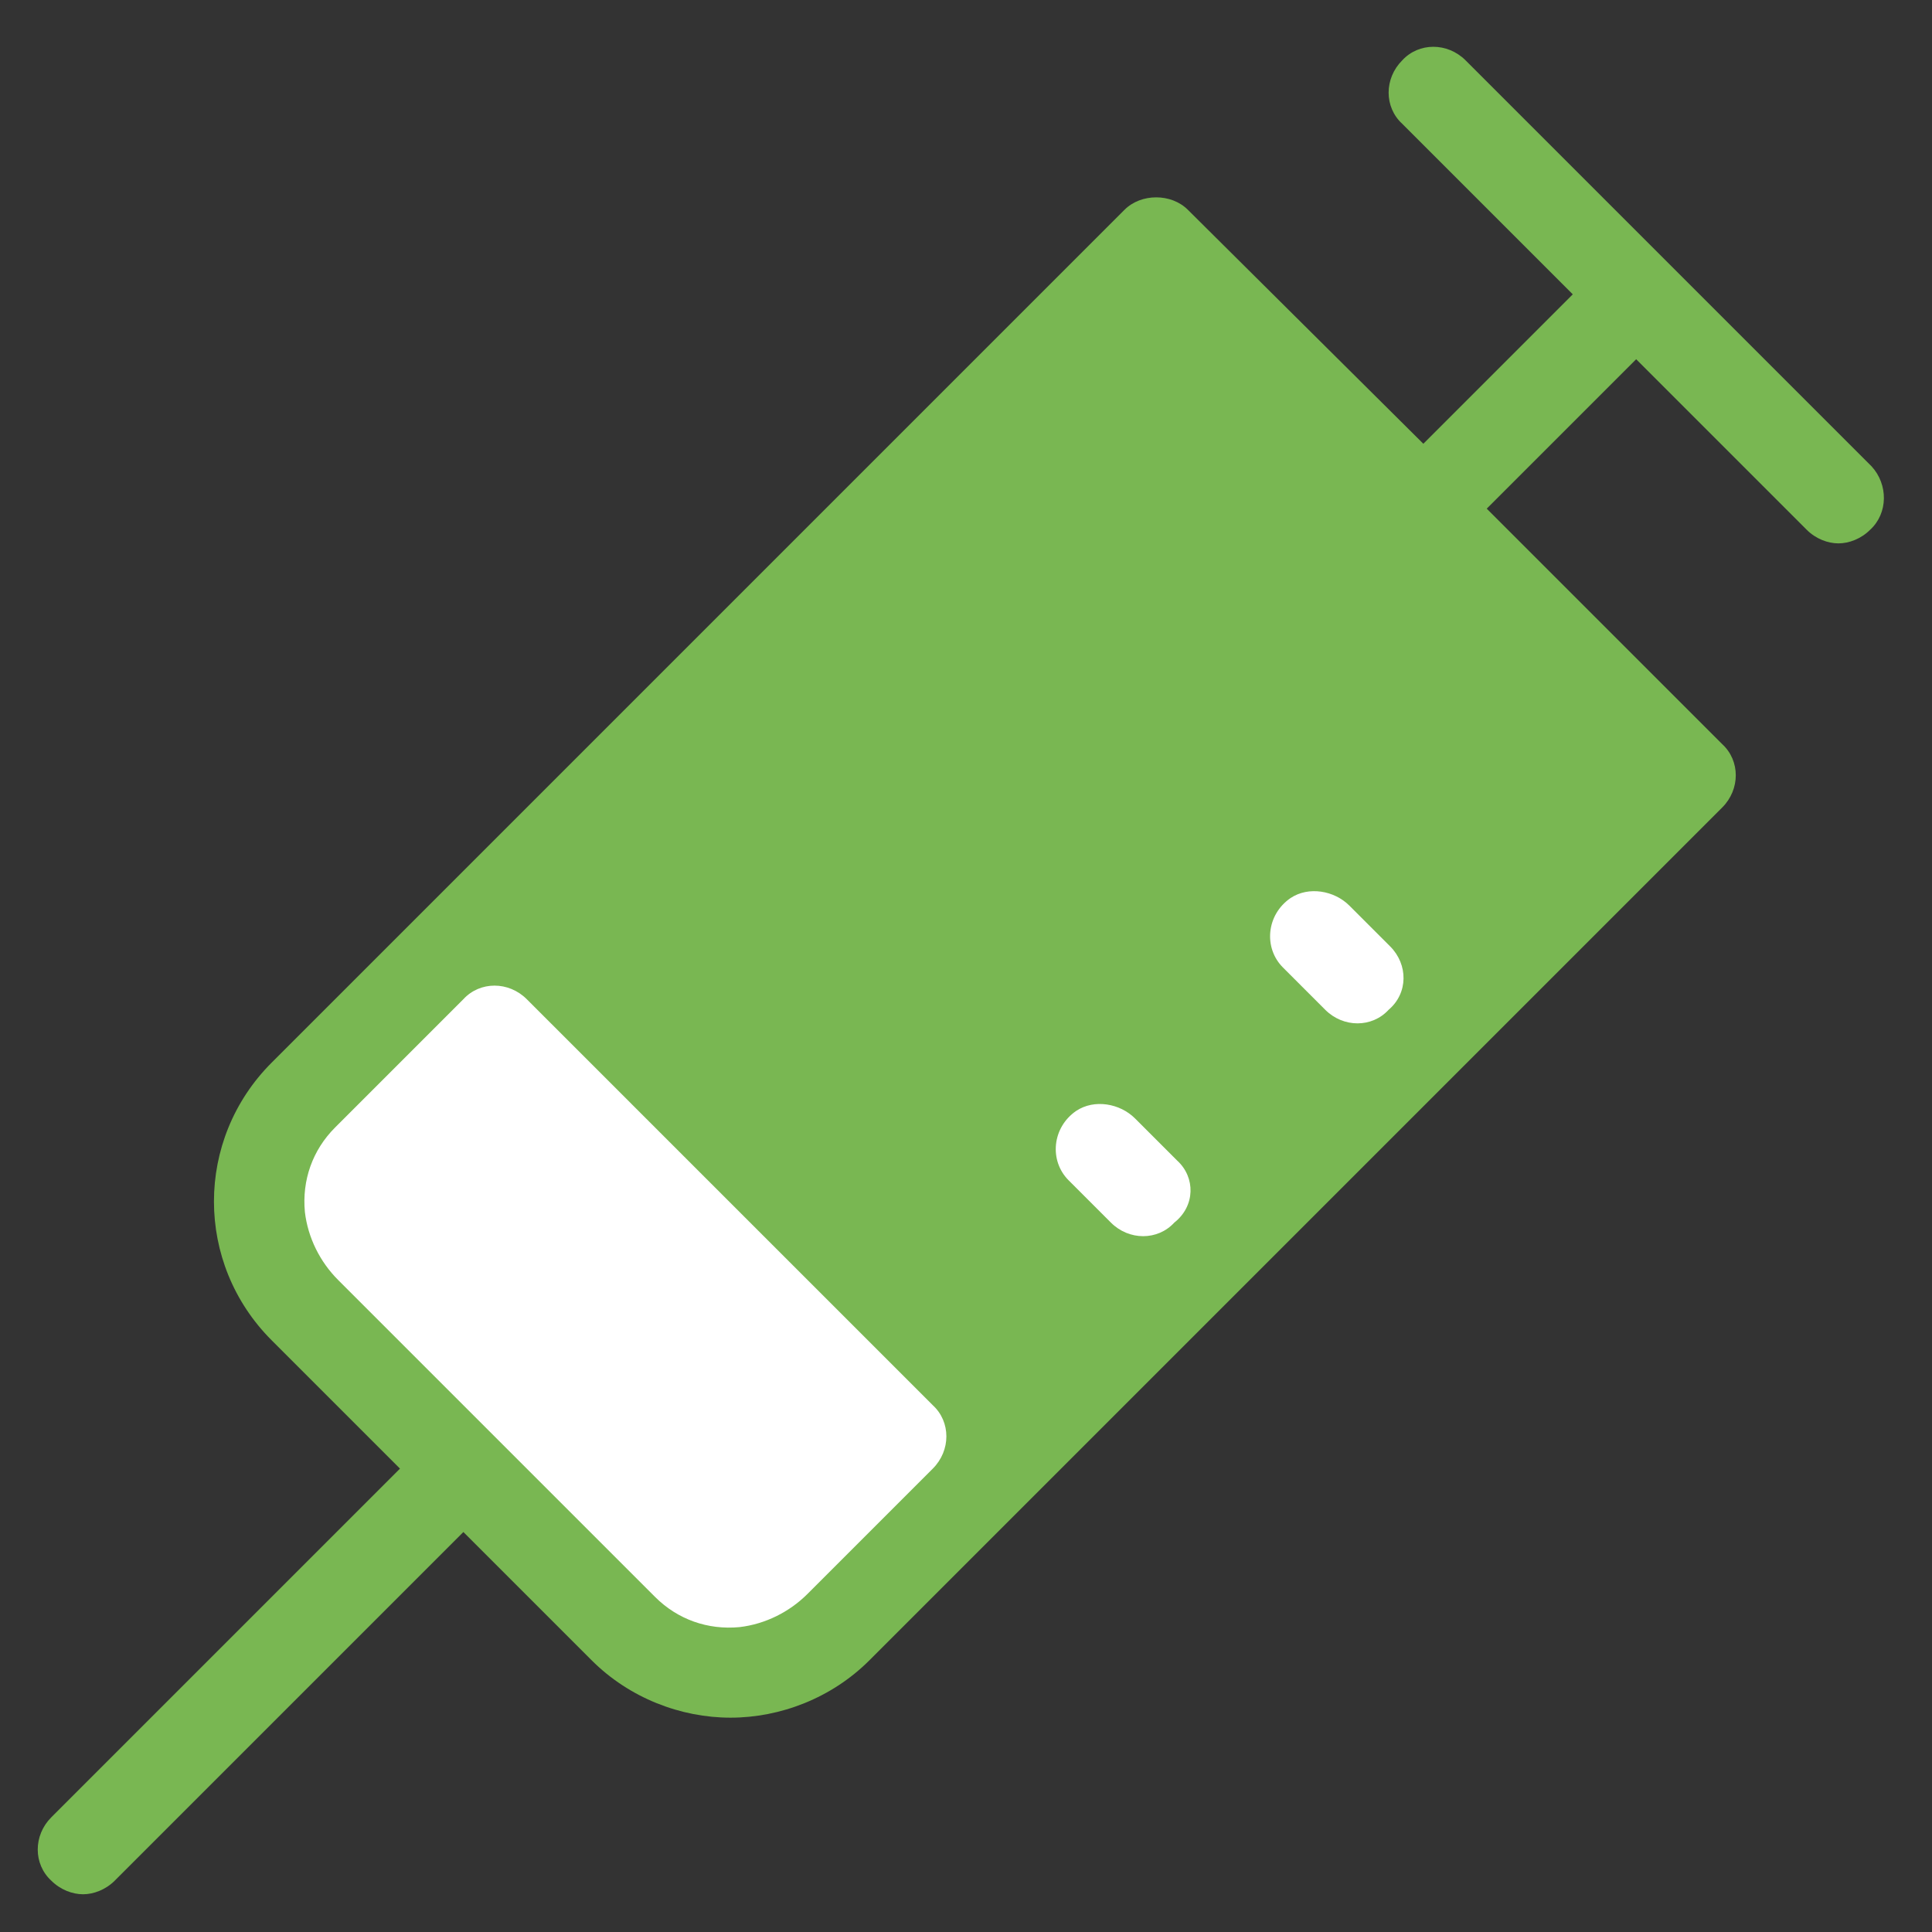
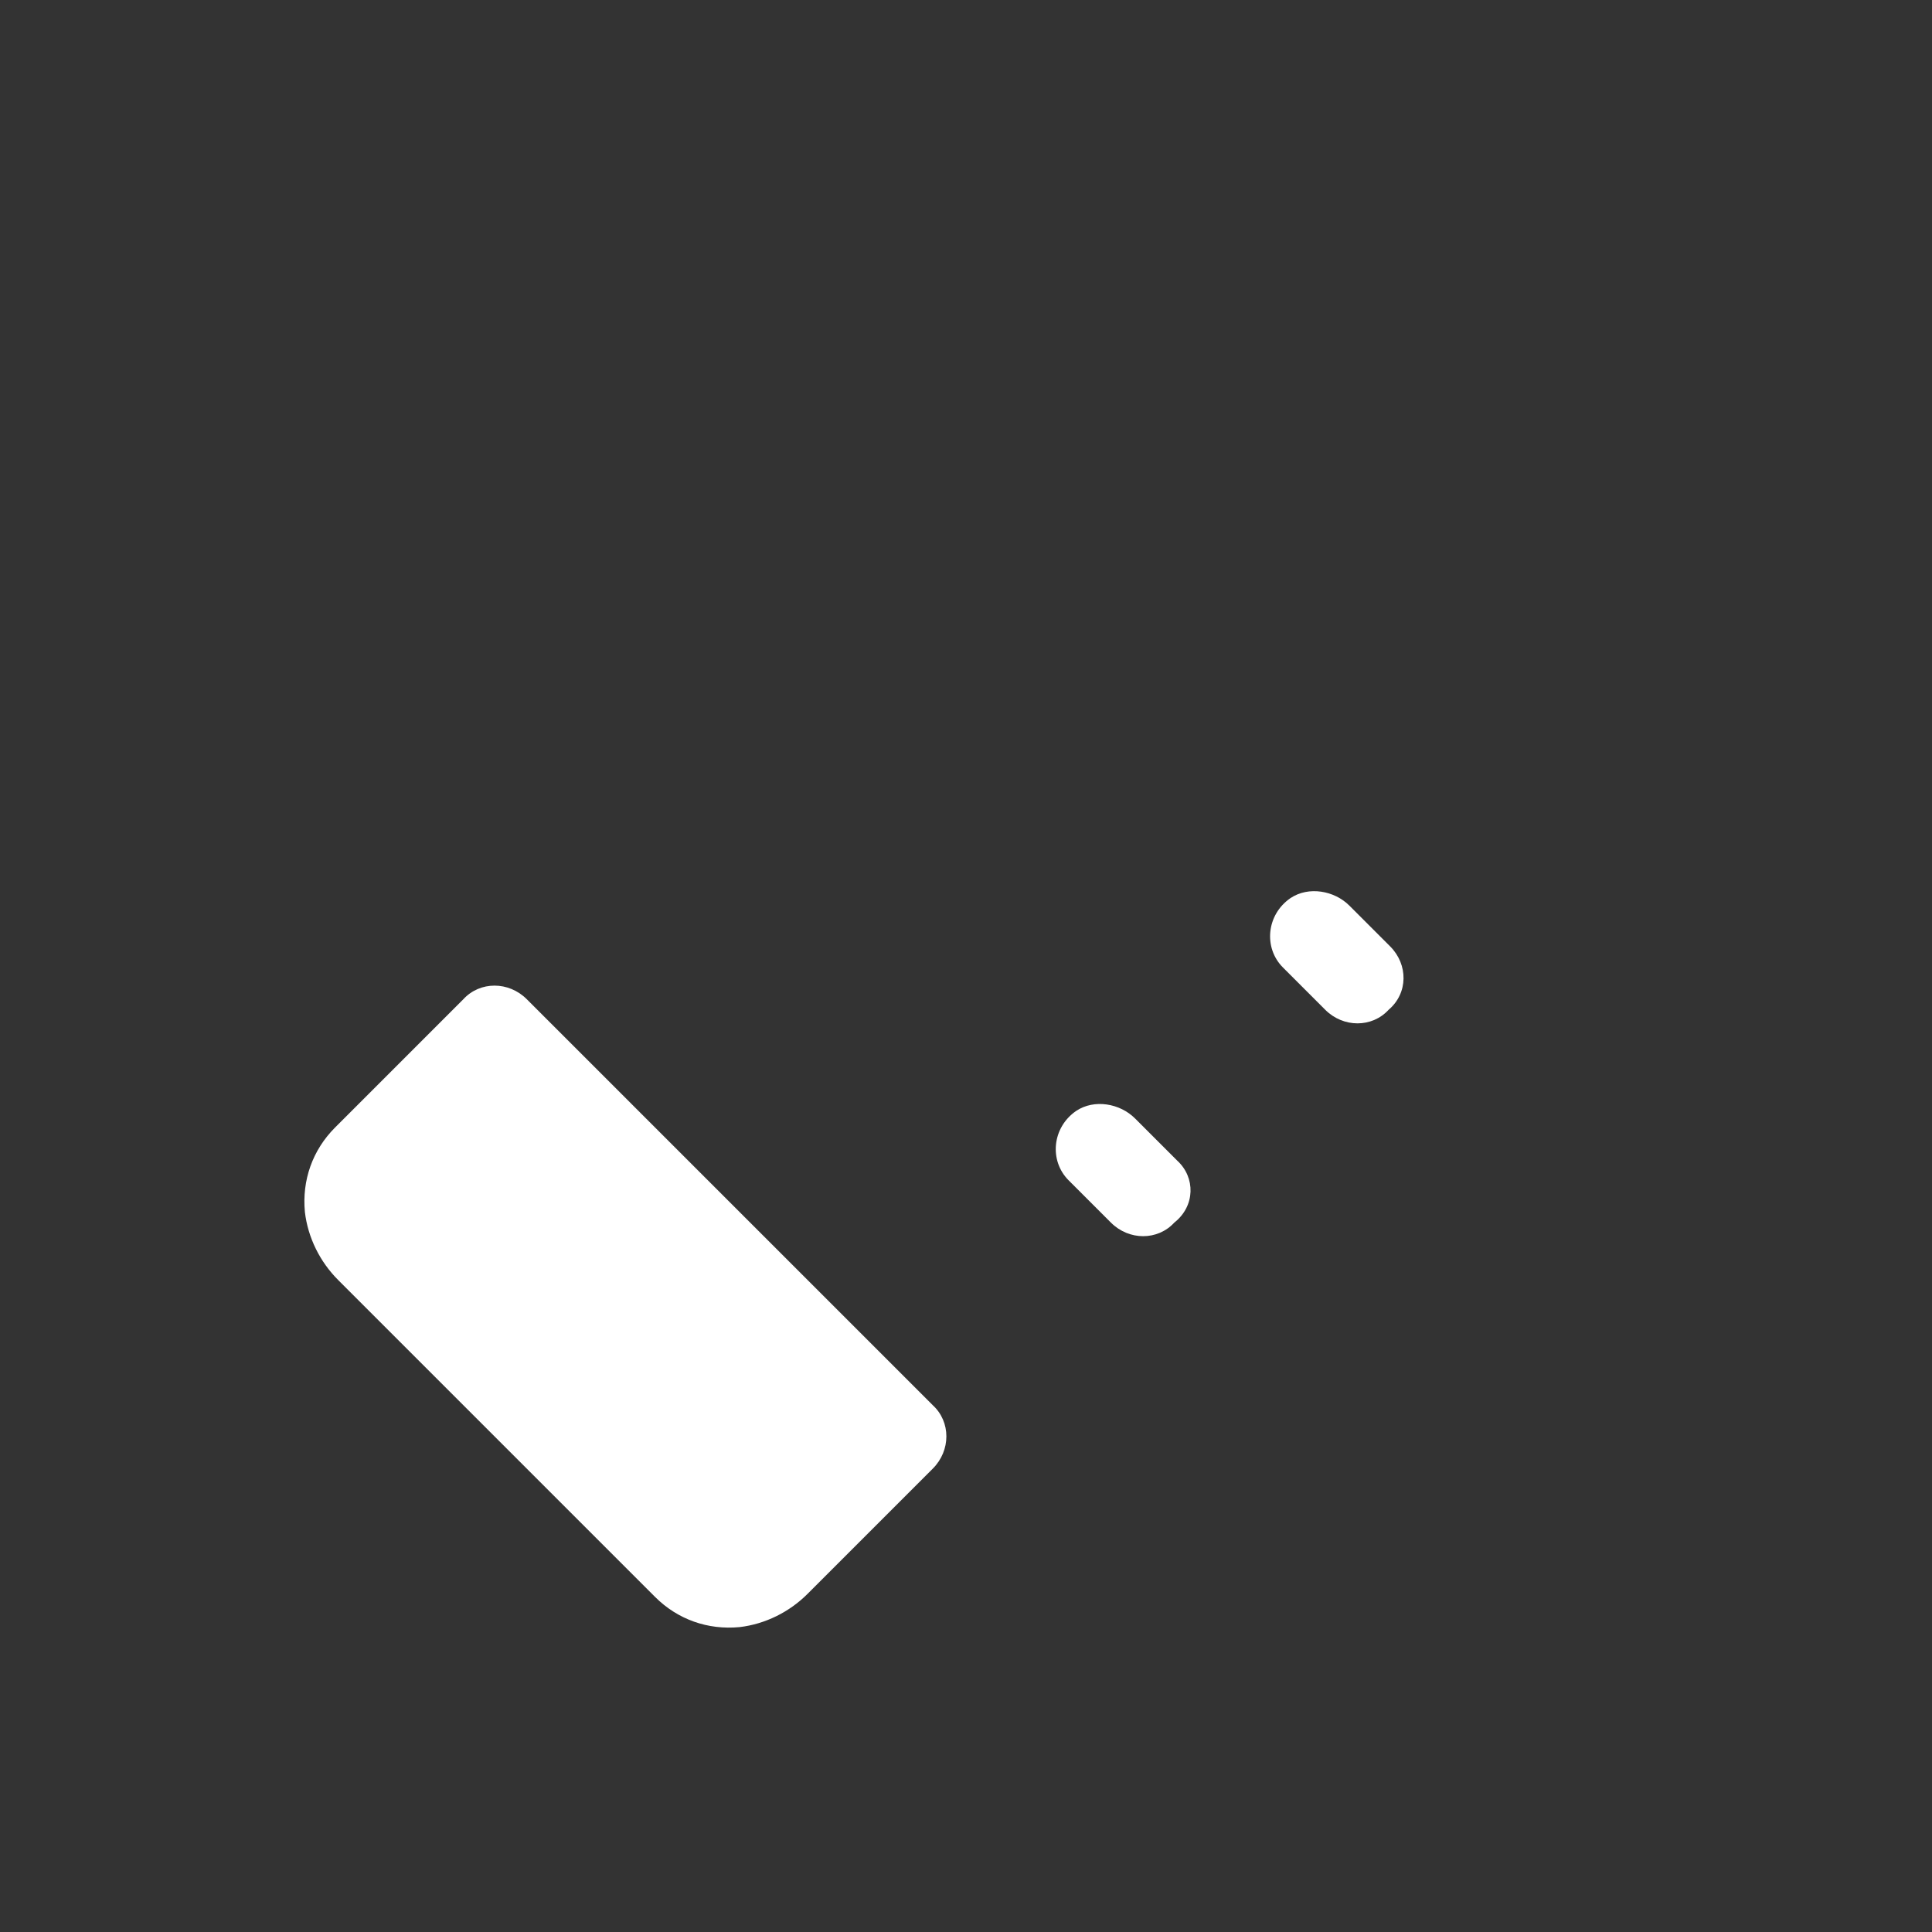
<svg xmlns="http://www.w3.org/2000/svg" id="Layer_1" version="1.1" viewBox="0 0 128 128" xml:space="preserve" enable-background="new 0 0 128 128">
  <rect x="0" y="0" width="128" height="128" fill="#333333" stroke="none" />
-   <path d="M124 30.9 97.1 4c-1.2-1.2-3.1-1.2-4.2 0-1.2 1.2-1.2 3.1 0 4.2l11.3 11.3-9.9 9.9-15.6-15.5c-1.1-1.1-3.1-1.1-4.2 0L18 70.4c-5.1 5.1-5.1 13.3 0 18.4l8.5 8.5-23.1 23.1c-1.2 1.2-1.2 3.1 0 4.2.6.6 1.4.9 2.1.9s1.5-.3 2.1-.9l23.1-23.1 8.5 8.5c2.5 2.5 5.9 3.8 9.2 3.8s6.7-1.3 9.2-3.8l56.5-56.5c1.2-1.2 1.2-3.1 0-4.2L98.5 33.7l9.9-9.9 11.3 11.3c.6.6 1.4.9 2.1.9s1.5-.3 2.1-.9c1.2-1.1 1.2-3 .1-4.2z" fill="#79b752" class="fill-444b54" />
  <path d="m78 76.9-2.8-2.8c-1-1-2.7-1.3-3.9-.5-1.6 1.1-1.8 3.3-.5 4.6l2.8 2.8c1.2 1.2 3.1 1.2 4.2 0 1.4-1.1 1.4-3 .2-4.1zM92.1 62.7 89.4 60c-1-1-2.7-1.3-3.9-.5-1.6 1.1-1.8 3.3-.5 4.6l2.8 2.8c1.2 1.2 3.1 1.2 4.2 0 1.3-1.1 1.3-3 .1-4.2zM22.2 74.7c-1.5 1.5-2.2 3.5-2 5.6.2 1.7 1 3.3 2.2 4.5l21 21c1.5 1.5 3.5 2.2 5.6 2 1.7-.2 3.3-1 4.5-2.2l8.3-8.3c1.2-1.2 1.2-3.1 0-4.2L34.9 66.2c-1.2-1.2-3.1-1.2-4.2 0l-8.5 8.5z" fill="#ffffff" class="fill-ffffff" />
</svg>